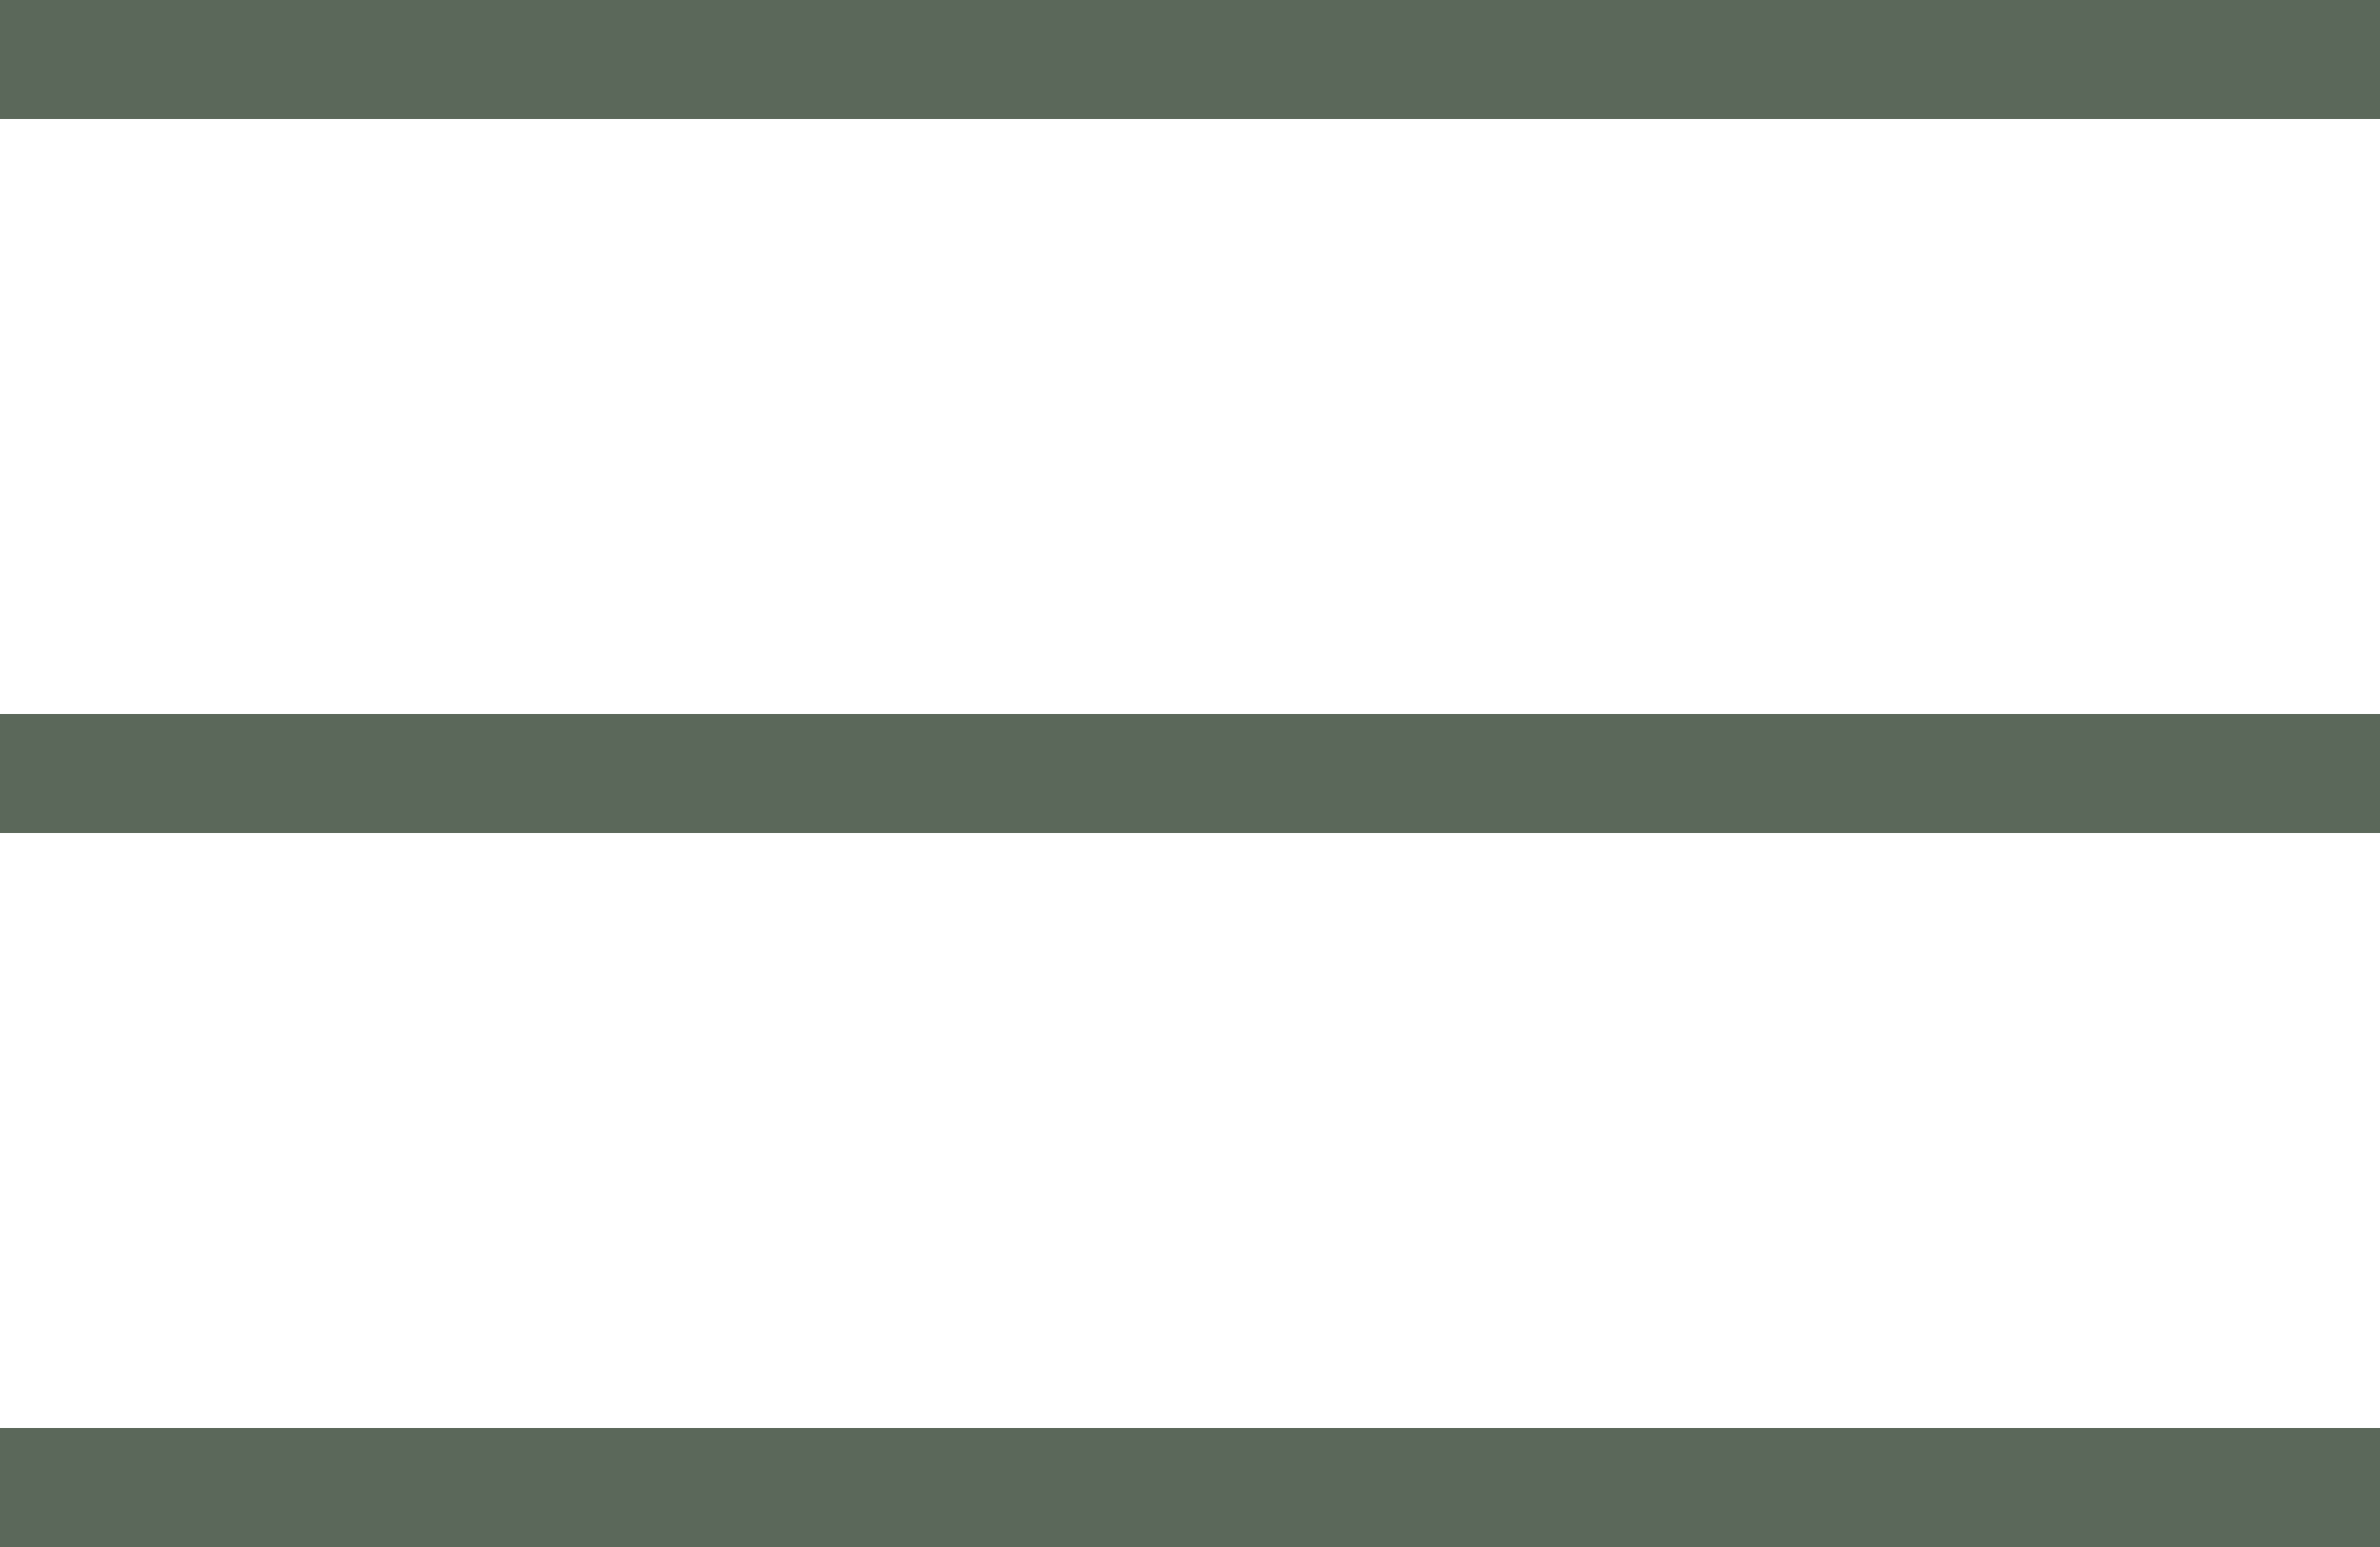
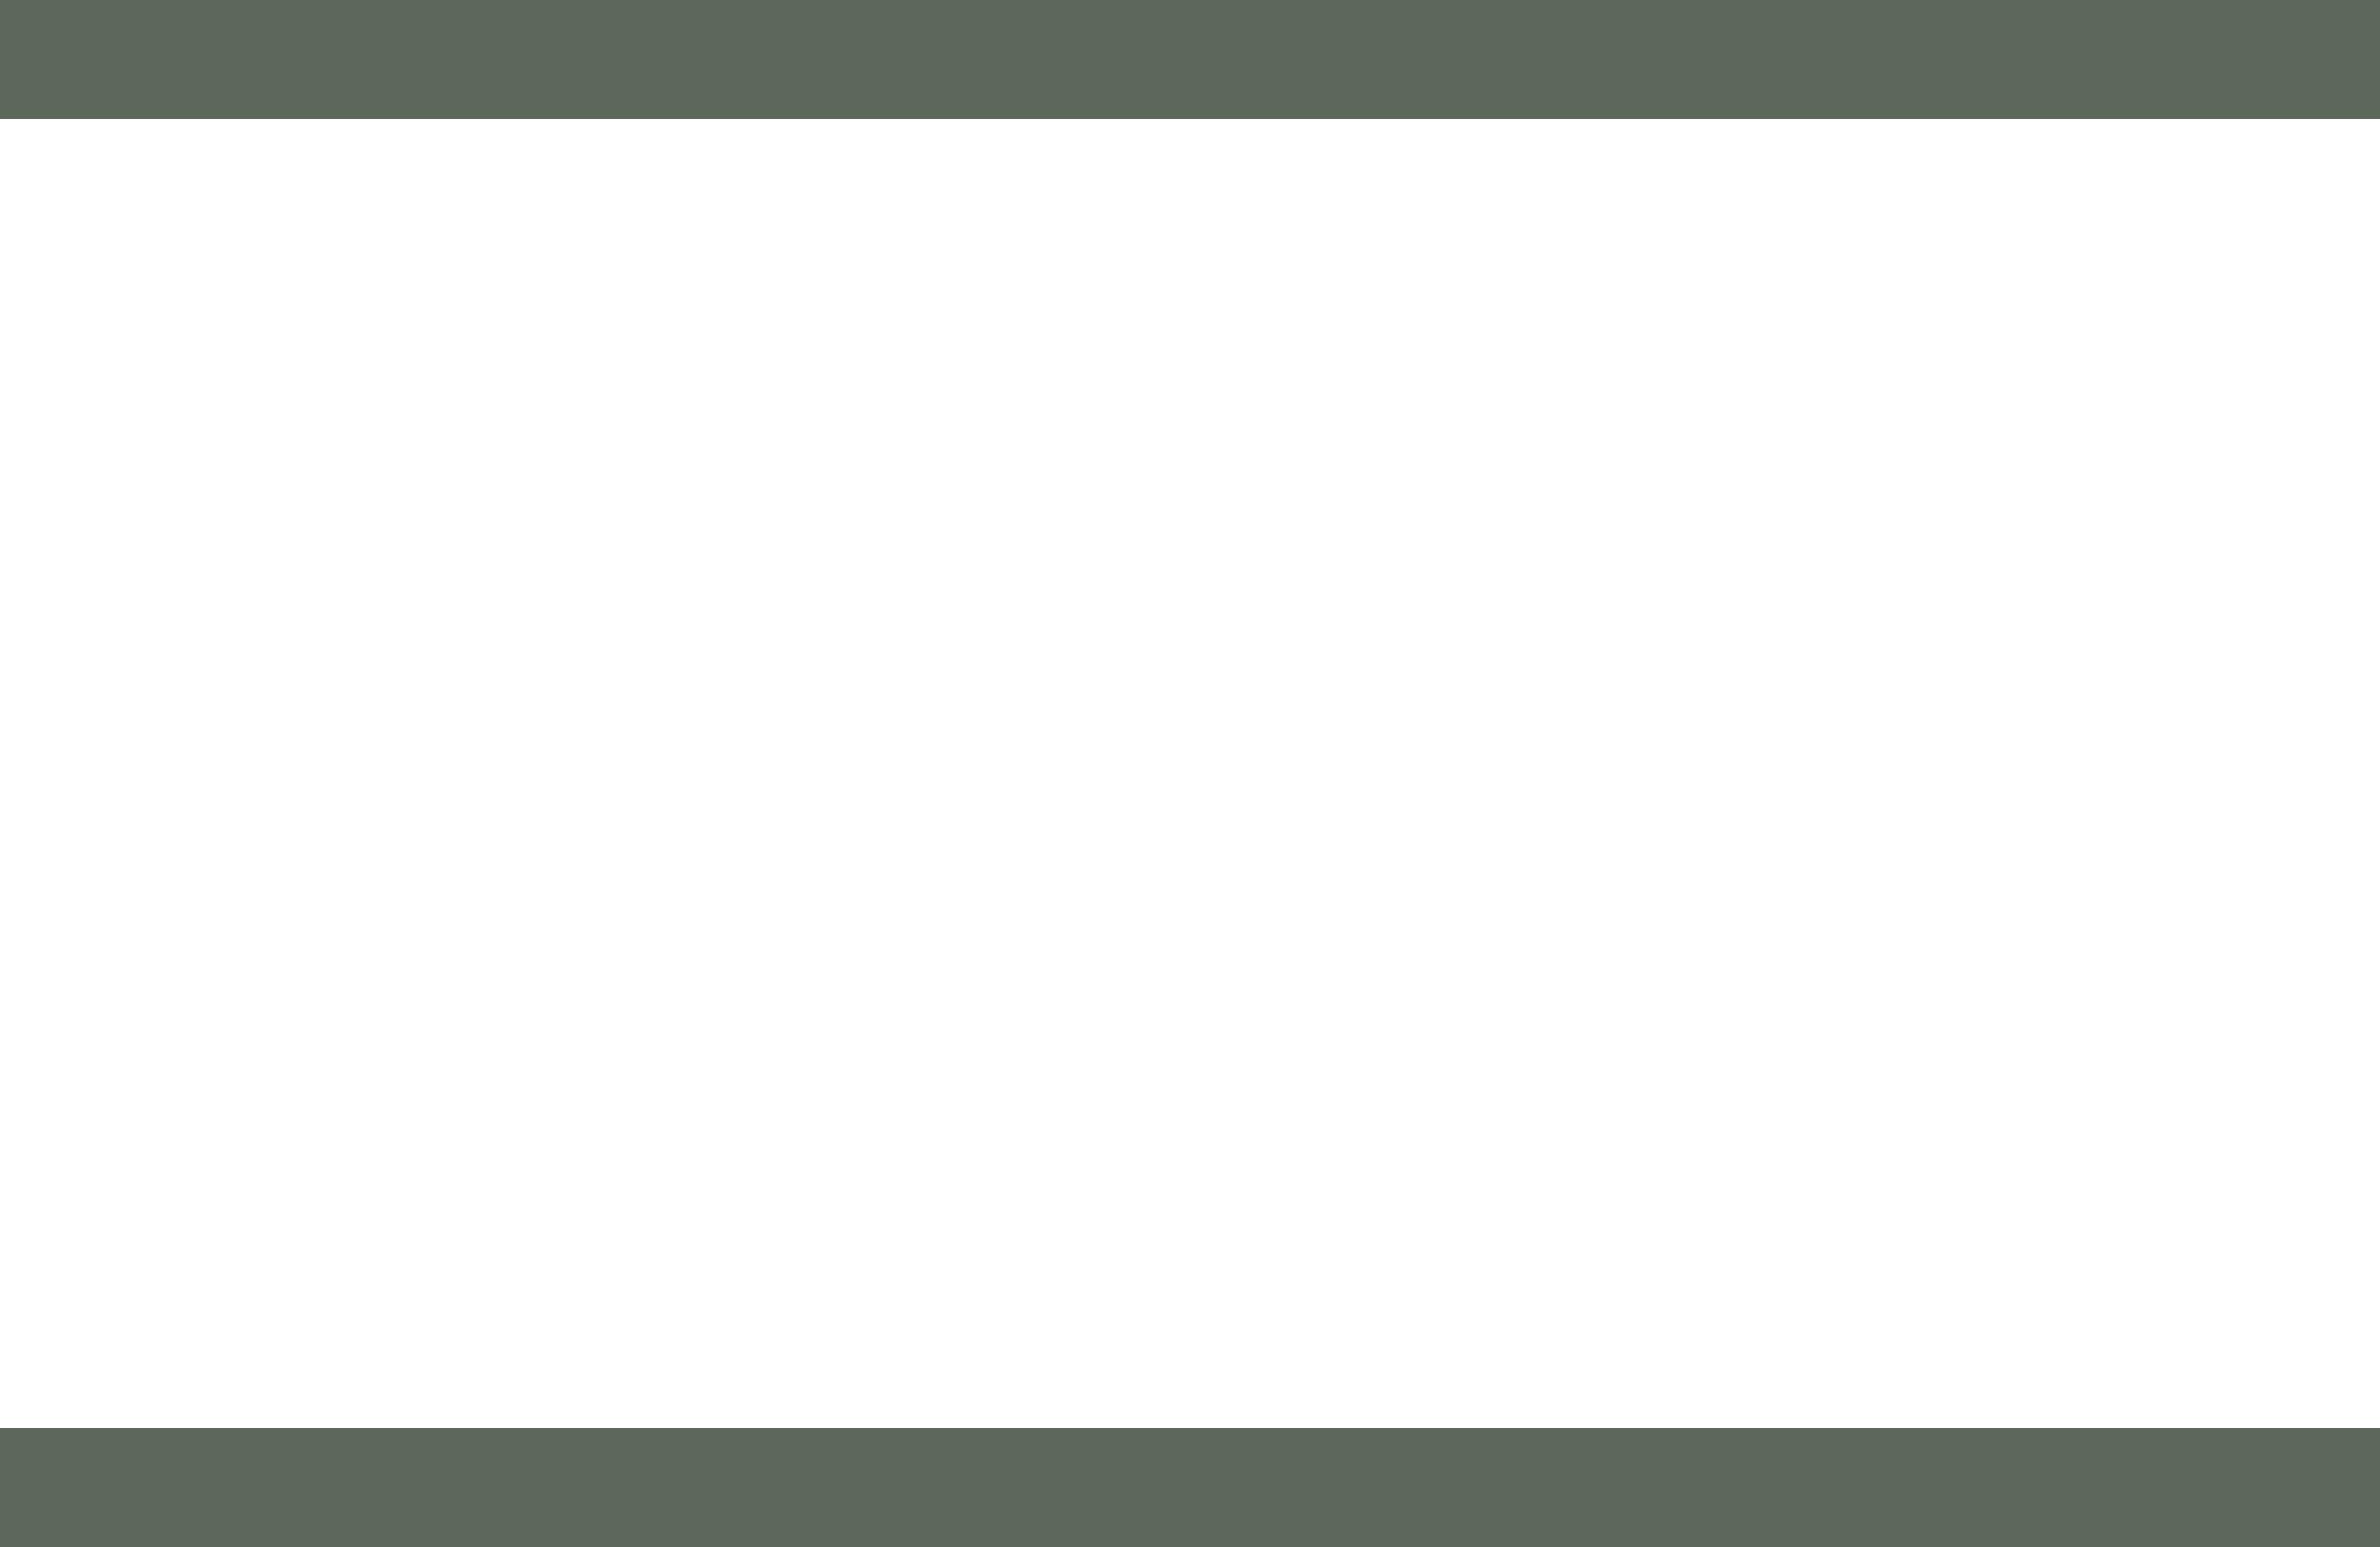
<svg xmlns="http://www.w3.org/2000/svg" id="_レイヤー_2" data-name="レイヤー 2" width="40" height="26" viewBox="0 0 40 26" preserveAspectRatio="none">
  <defs>
    <style>
      .cls-1 {
        fill: #5b685a;
        stroke-width: 0px;
      }
    </style>
  </defs>
  <g id="_ヘッダー" data-name="ヘッダー">
    <g>
      <rect class="cls-1" width="40" height="2" />
-       <rect class="cls-1" y="12" width="40" height="2" />
      <rect class="cls-1" y="24" width="40" height="2" />
    </g>
  </g>
</svg>